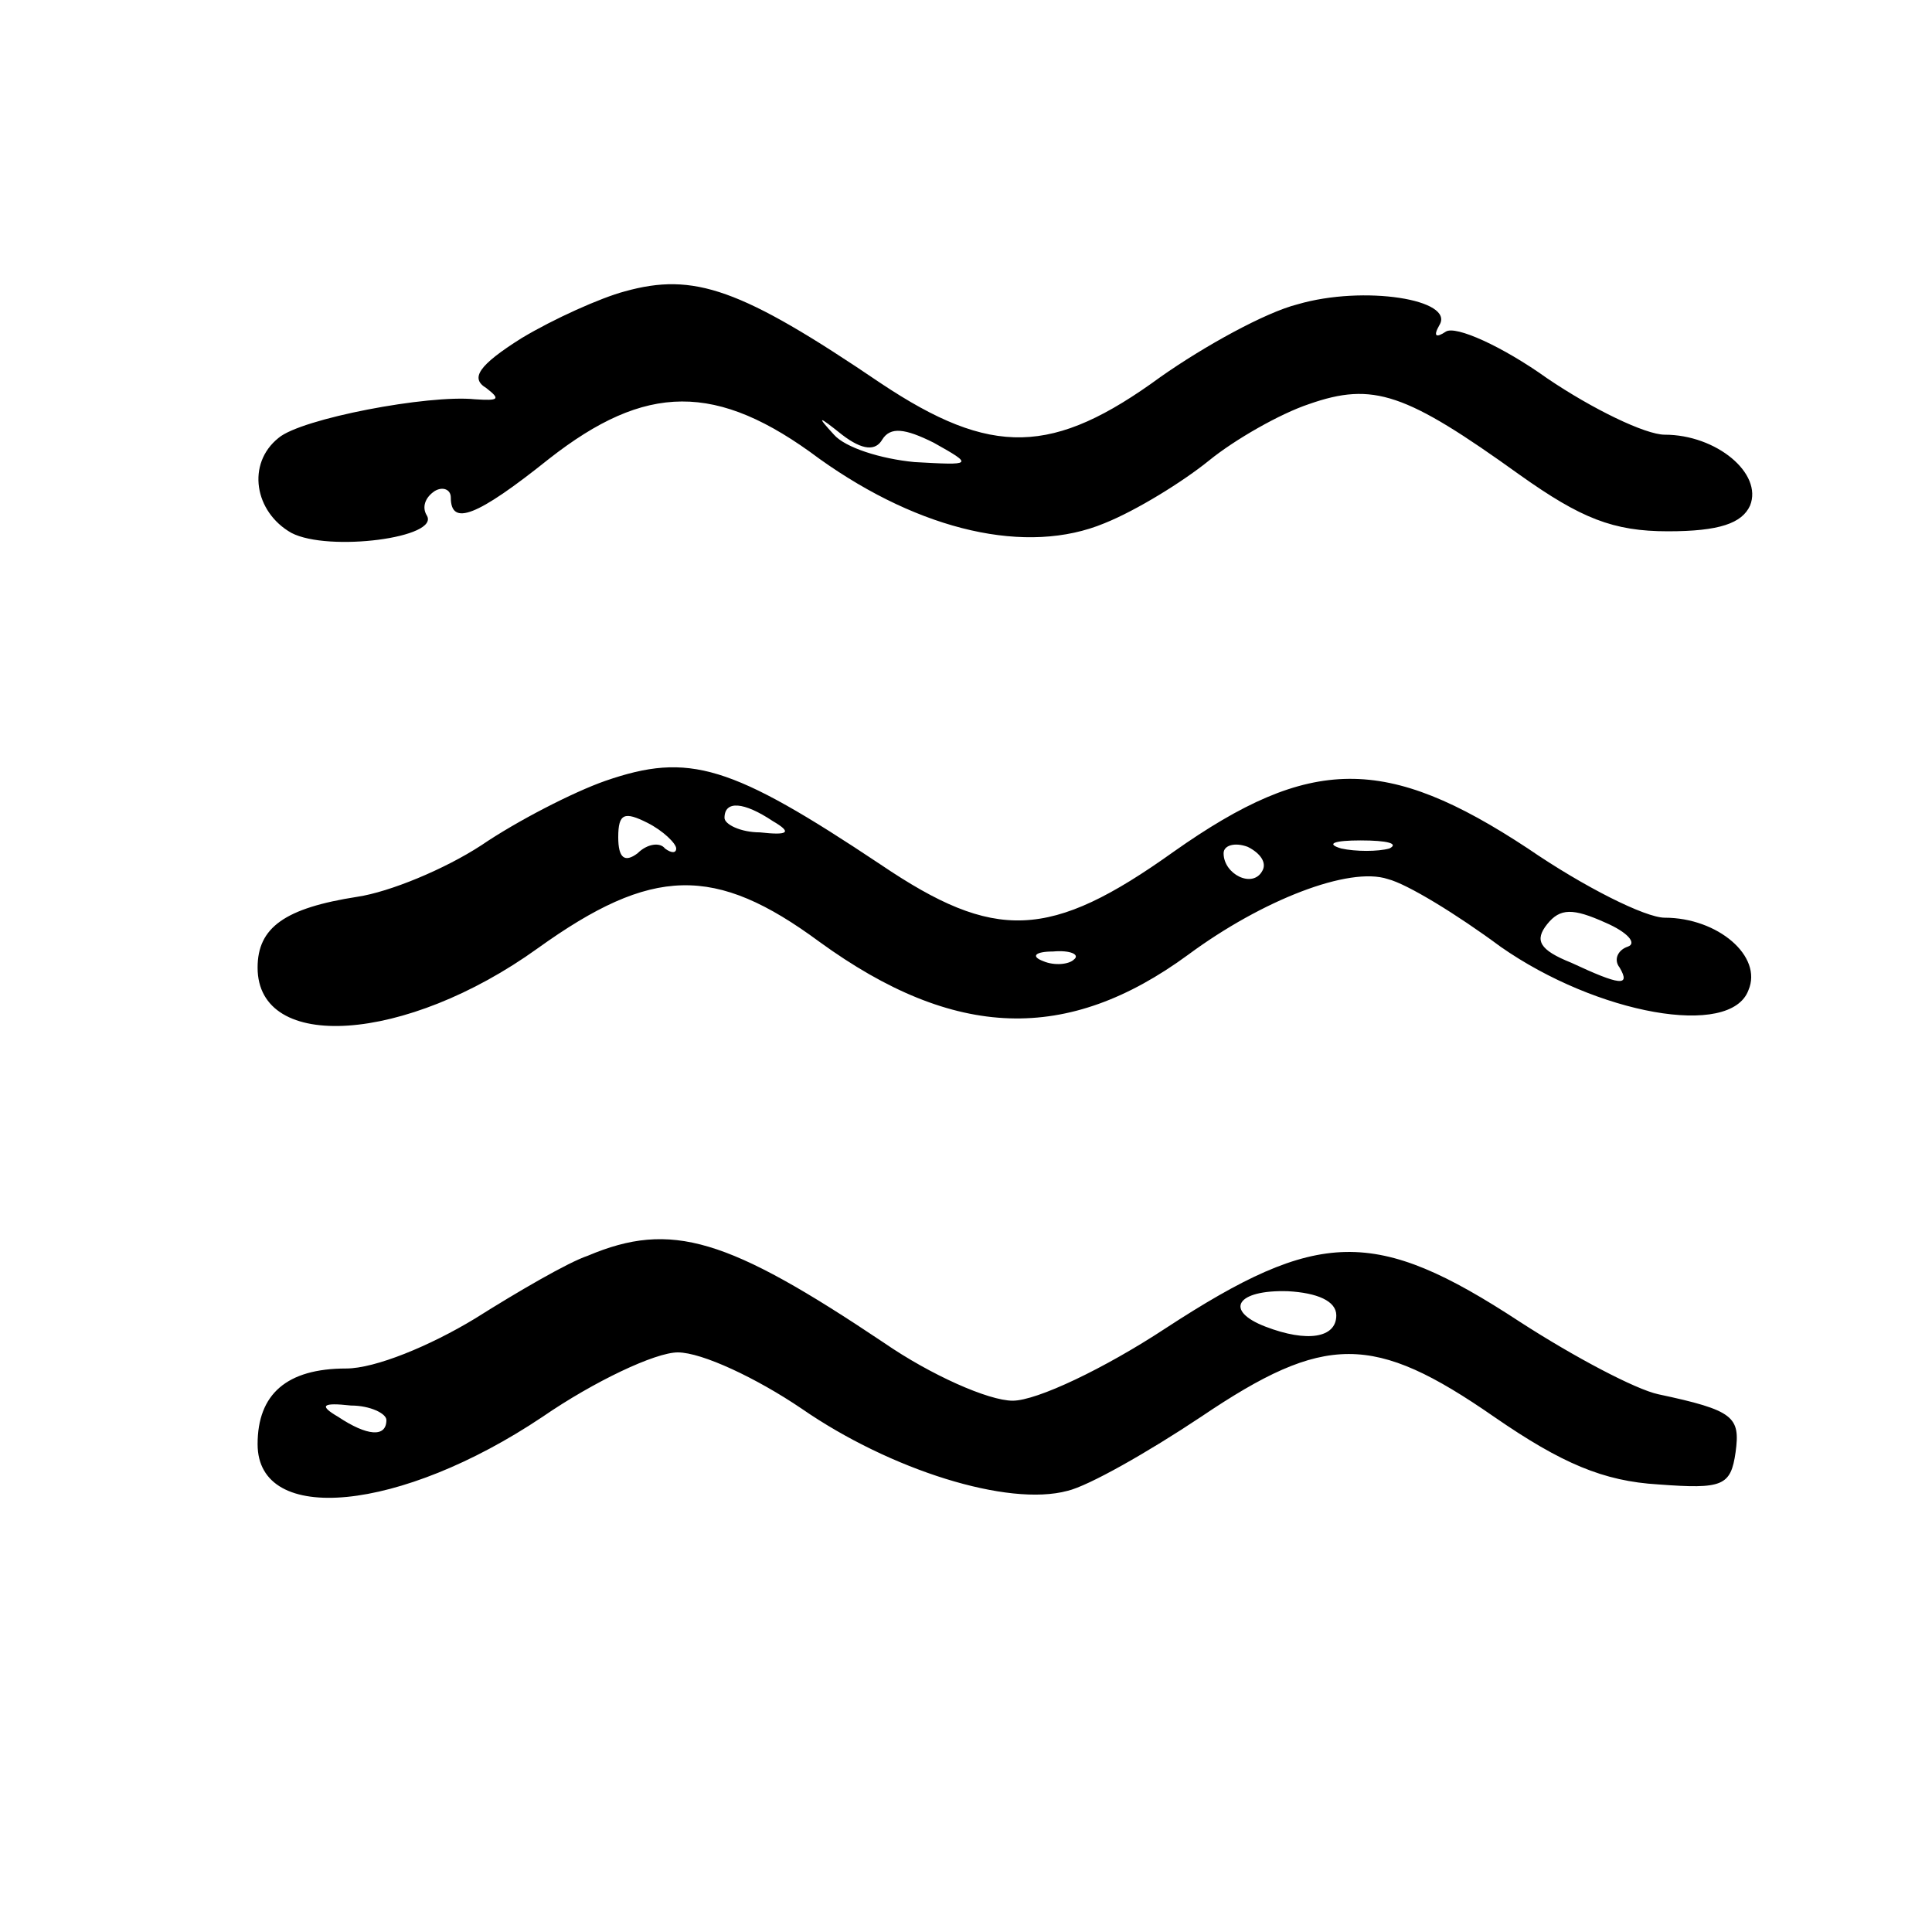
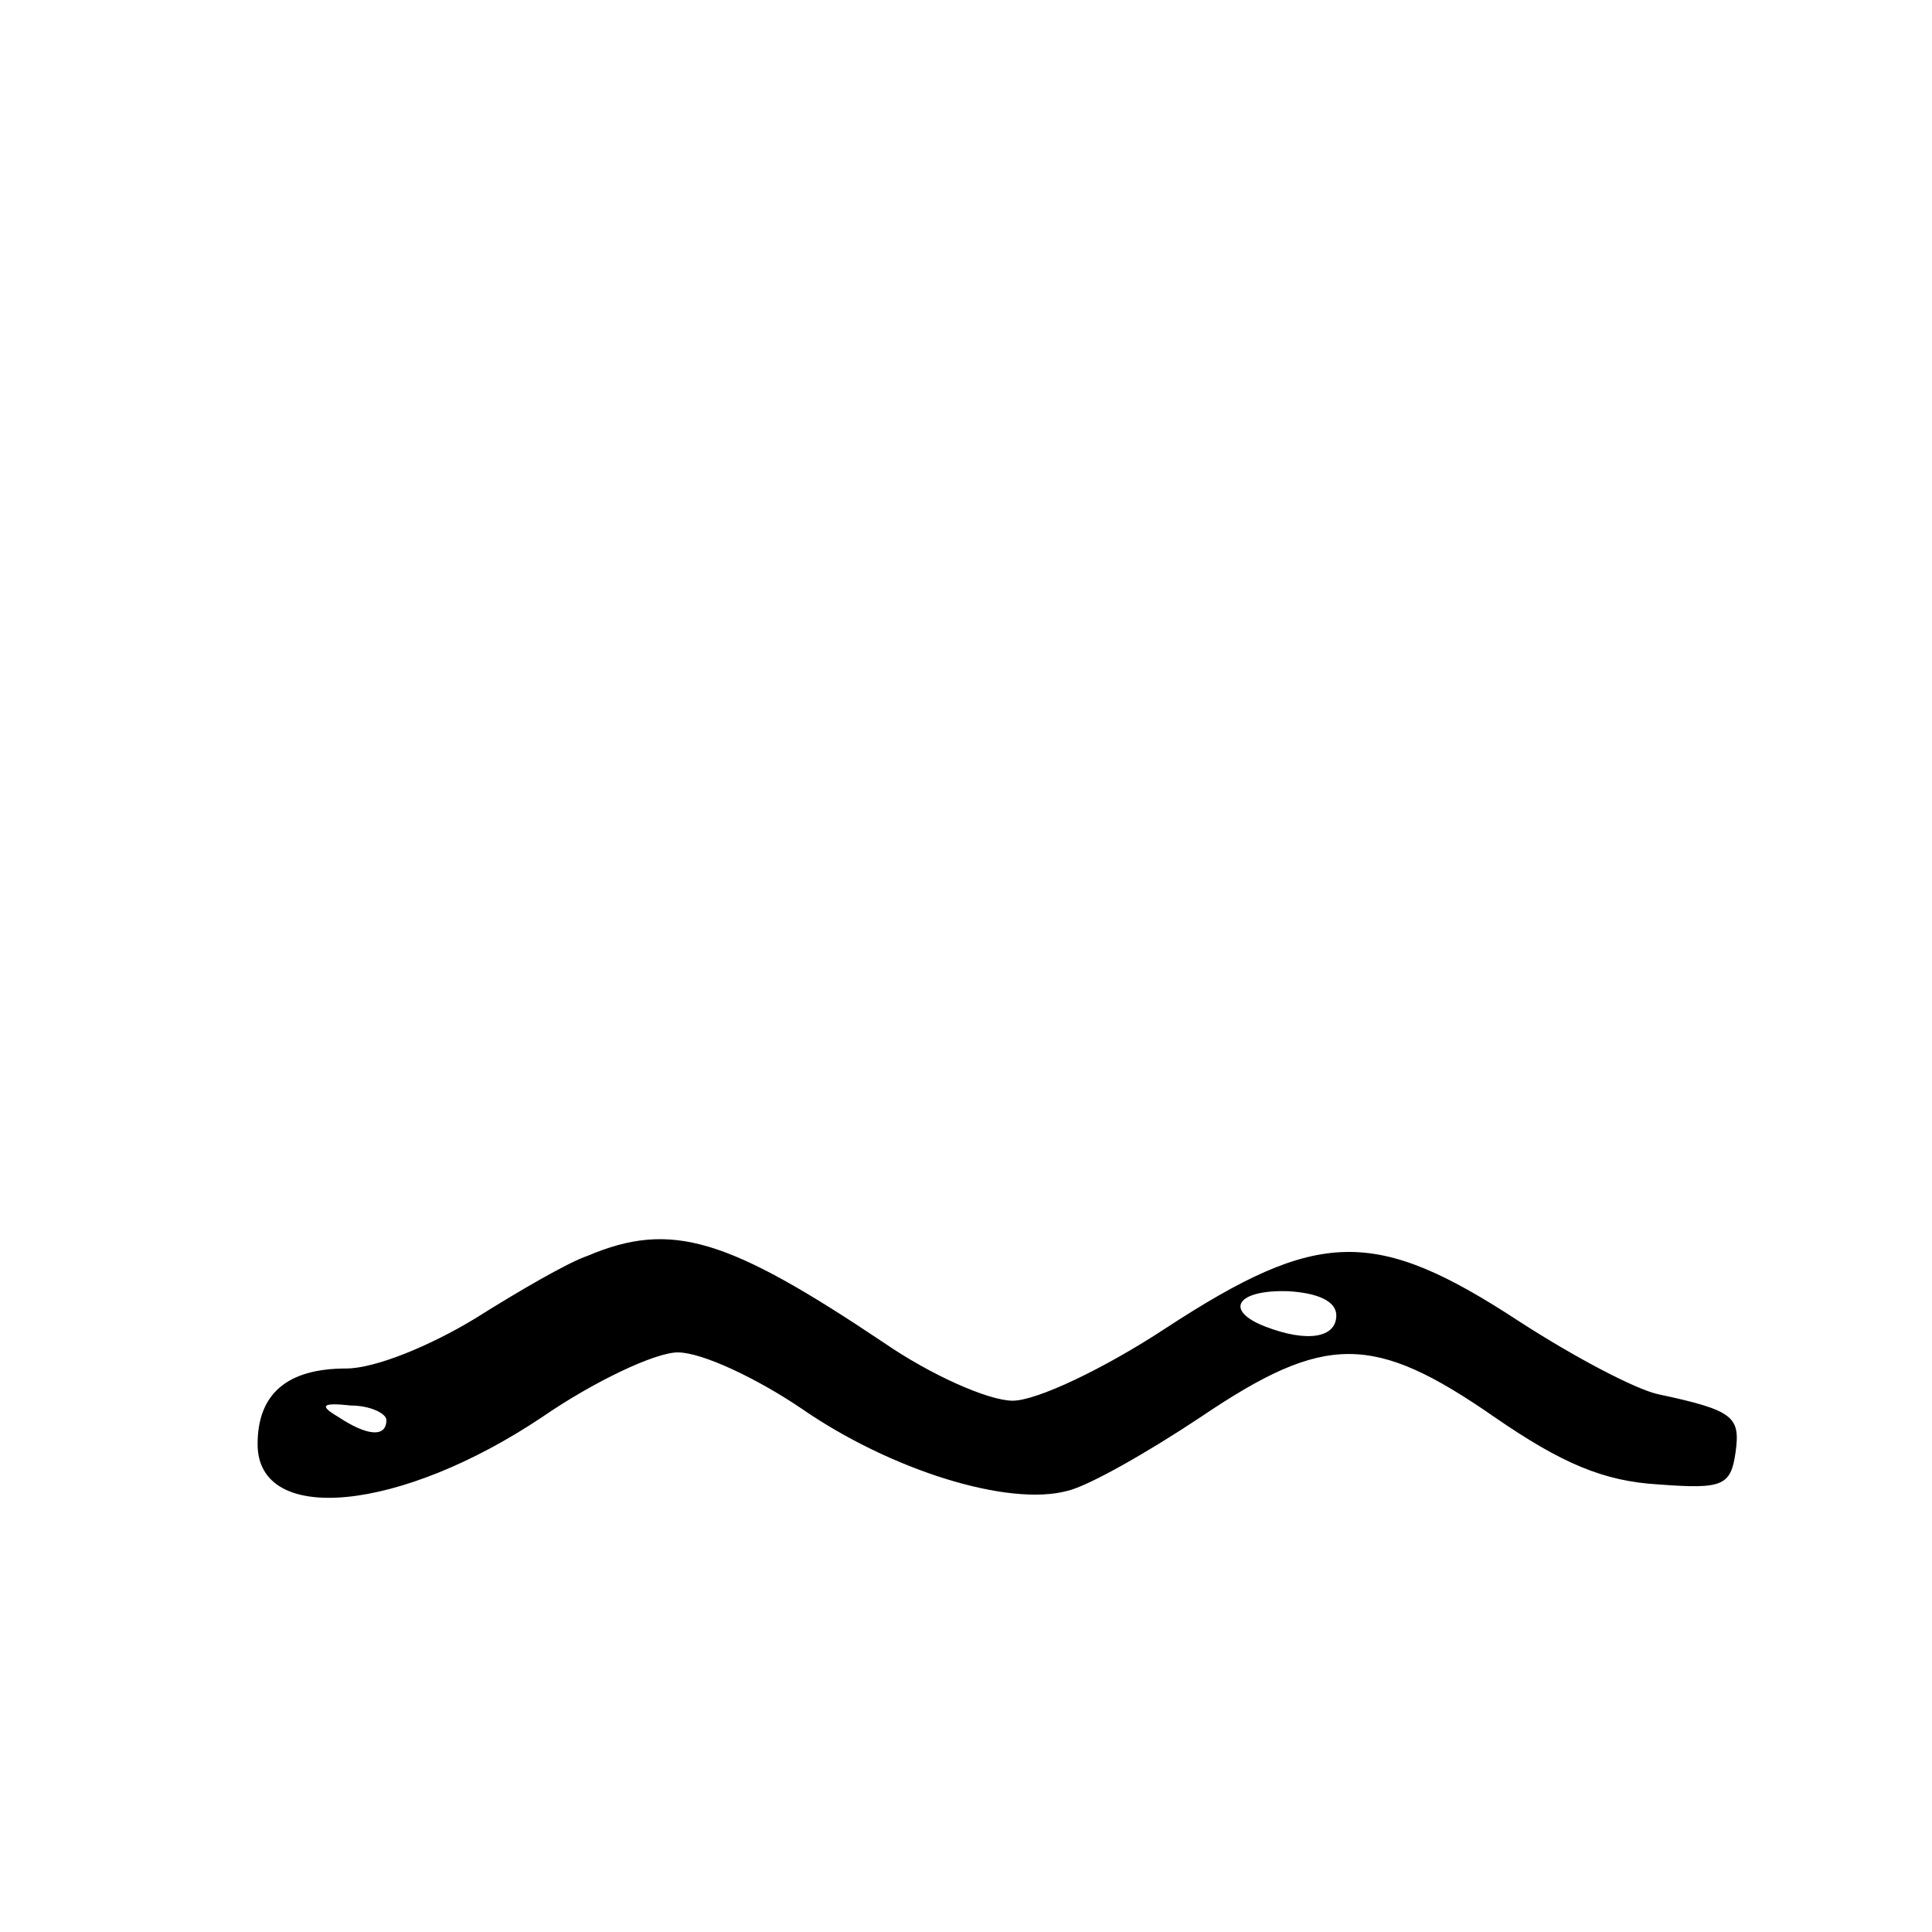
<svg xmlns="http://www.w3.org/2000/svg" version="1.0" width="120pt" height="120pt" viewBox="0 0 120 120" preserveAspectRatio="xMidYMid meet">
  <g transform="translate(0,120) scale(0.1,-0.1)" fill="#000000" stroke="none">
-     <path d="M388 1019 c-15 -4 -44 -17 -64 -29 -27 -17 -32 -25 -22 -31 9 -7 8 -8 -7 -7 -29 3 -108 -12 -122 -24 -20 -16 -15 -46 8 -59 23 -12 93 -3 84 11 -3 5 -1 11 5 15 5 3 10 1 10 -4 0 -18 16 -12 61 24 60 47 104 48 168 0 63 -45 129 -60 177 -40 20 8 49 26 65 39 16 13 44 29 62 35 40 14 60 7 131 -44 38 -27 58 -35 92 -35 32 0 46 5 51 16 8 20 -21 44 -53 44 -12 0 -45 16 -73 35 -28 20 -57 33 -63 29 -6 -4 -8 -3 -4 4 10 16 -47 25 -88 13 -20 -5 -58 -26 -85 -45 -67 -49 -105 -50 -174 -4 -87 59 -116 69 -159 57z m160 -92 c5 8 14 7 32 -2 25 -14 24 -14 -12 -12 -21 2 -43 9 -50 17 -11 12 -10 12 5 0 13 -10 21 -10 25 -3z" />
-     <path d="M376 715 c-20 -7 -55 -25 -77 -40 -23 -15 -57 -29 -77 -32 -45 -7 -62 -19 -62 -44 0 -53 92 -47 174 12 71 51 110 52 175 4 84 -61 154 -63 229 -8 46 34 100 55 124 47 12 -3 43 -22 70 -42 60 -42 143 -57 154 -27 9 21 -19 45 -52 45 -12 0 -50 19 -85 43 -88 58 -135 58 -220 -2 -77 -55 -111 -56 -182 -8 -93 62 -119 70 -171 52z m44 -42 c0 -3 -3 -3 -7 0 -3 4 -11 3 -17 -3 -8 -6 -12 -3 -12 10 0 15 4 16 18 9 10 -5 18 -13 18 -16z m60 17 c12 -7 10 -9 -8 -7 -12 0 -22 5 -22 9 0 11 12 10 30 -2z m304 -31 c-6 -11 -24 -2 -24 11 0 5 7 7 15 4 8 -4 12 -10 9 -15z m79 14 c-7 -2 -21 -2 -30 0 -10 3 -4 5 12 5 17 0 24 -2 18 -5z m148 -61 c-6 -2 -9 -8 -5 -13 7 -12 0 -11 -30 3 -20 8 -23 14 -15 24 8 10 16 10 36 1 14 -6 20 -13 14 -15z m-344 -8 c-3 -3 -12 -4 -19 -1 -8 3 -5 6 6 6 11 1 17 -2 13 -5z" />
    <path d="M365 420 c-12 -4 -43 -22 -70 -39 -28 -17 -62 -31 -80 -31 -37 0 -55 -16 -55 -47 0 -51 89 -42 177 17 32 22 70 40 84 40 15 0 49 -16 77 -35 55 -38 128 -61 165 -51 13 3 50 24 83 46 77 52 107 52 182 0 42 -29 68 -40 102 -42 40 -3 45 -1 48 20 3 22 -1 26 -48 36 -14 3 -52 23 -86 45 -90 59 -125 58 -220 -4 -38 -25 -80 -45 -95 -45 -15 0 -51 16 -80 36 -97 65 -132 76 -184 54z m465 -37 c0 -14 -18 -17 -44 -7 -26 10 -18 23 14 22 18 -1 30 -6 30 -15z m-590 -65 c0 -11 -12 -10 -30 2 -12 7 -10 9 8 7 12 0 22 -5 22 -9z" />
  </g>
</svg>